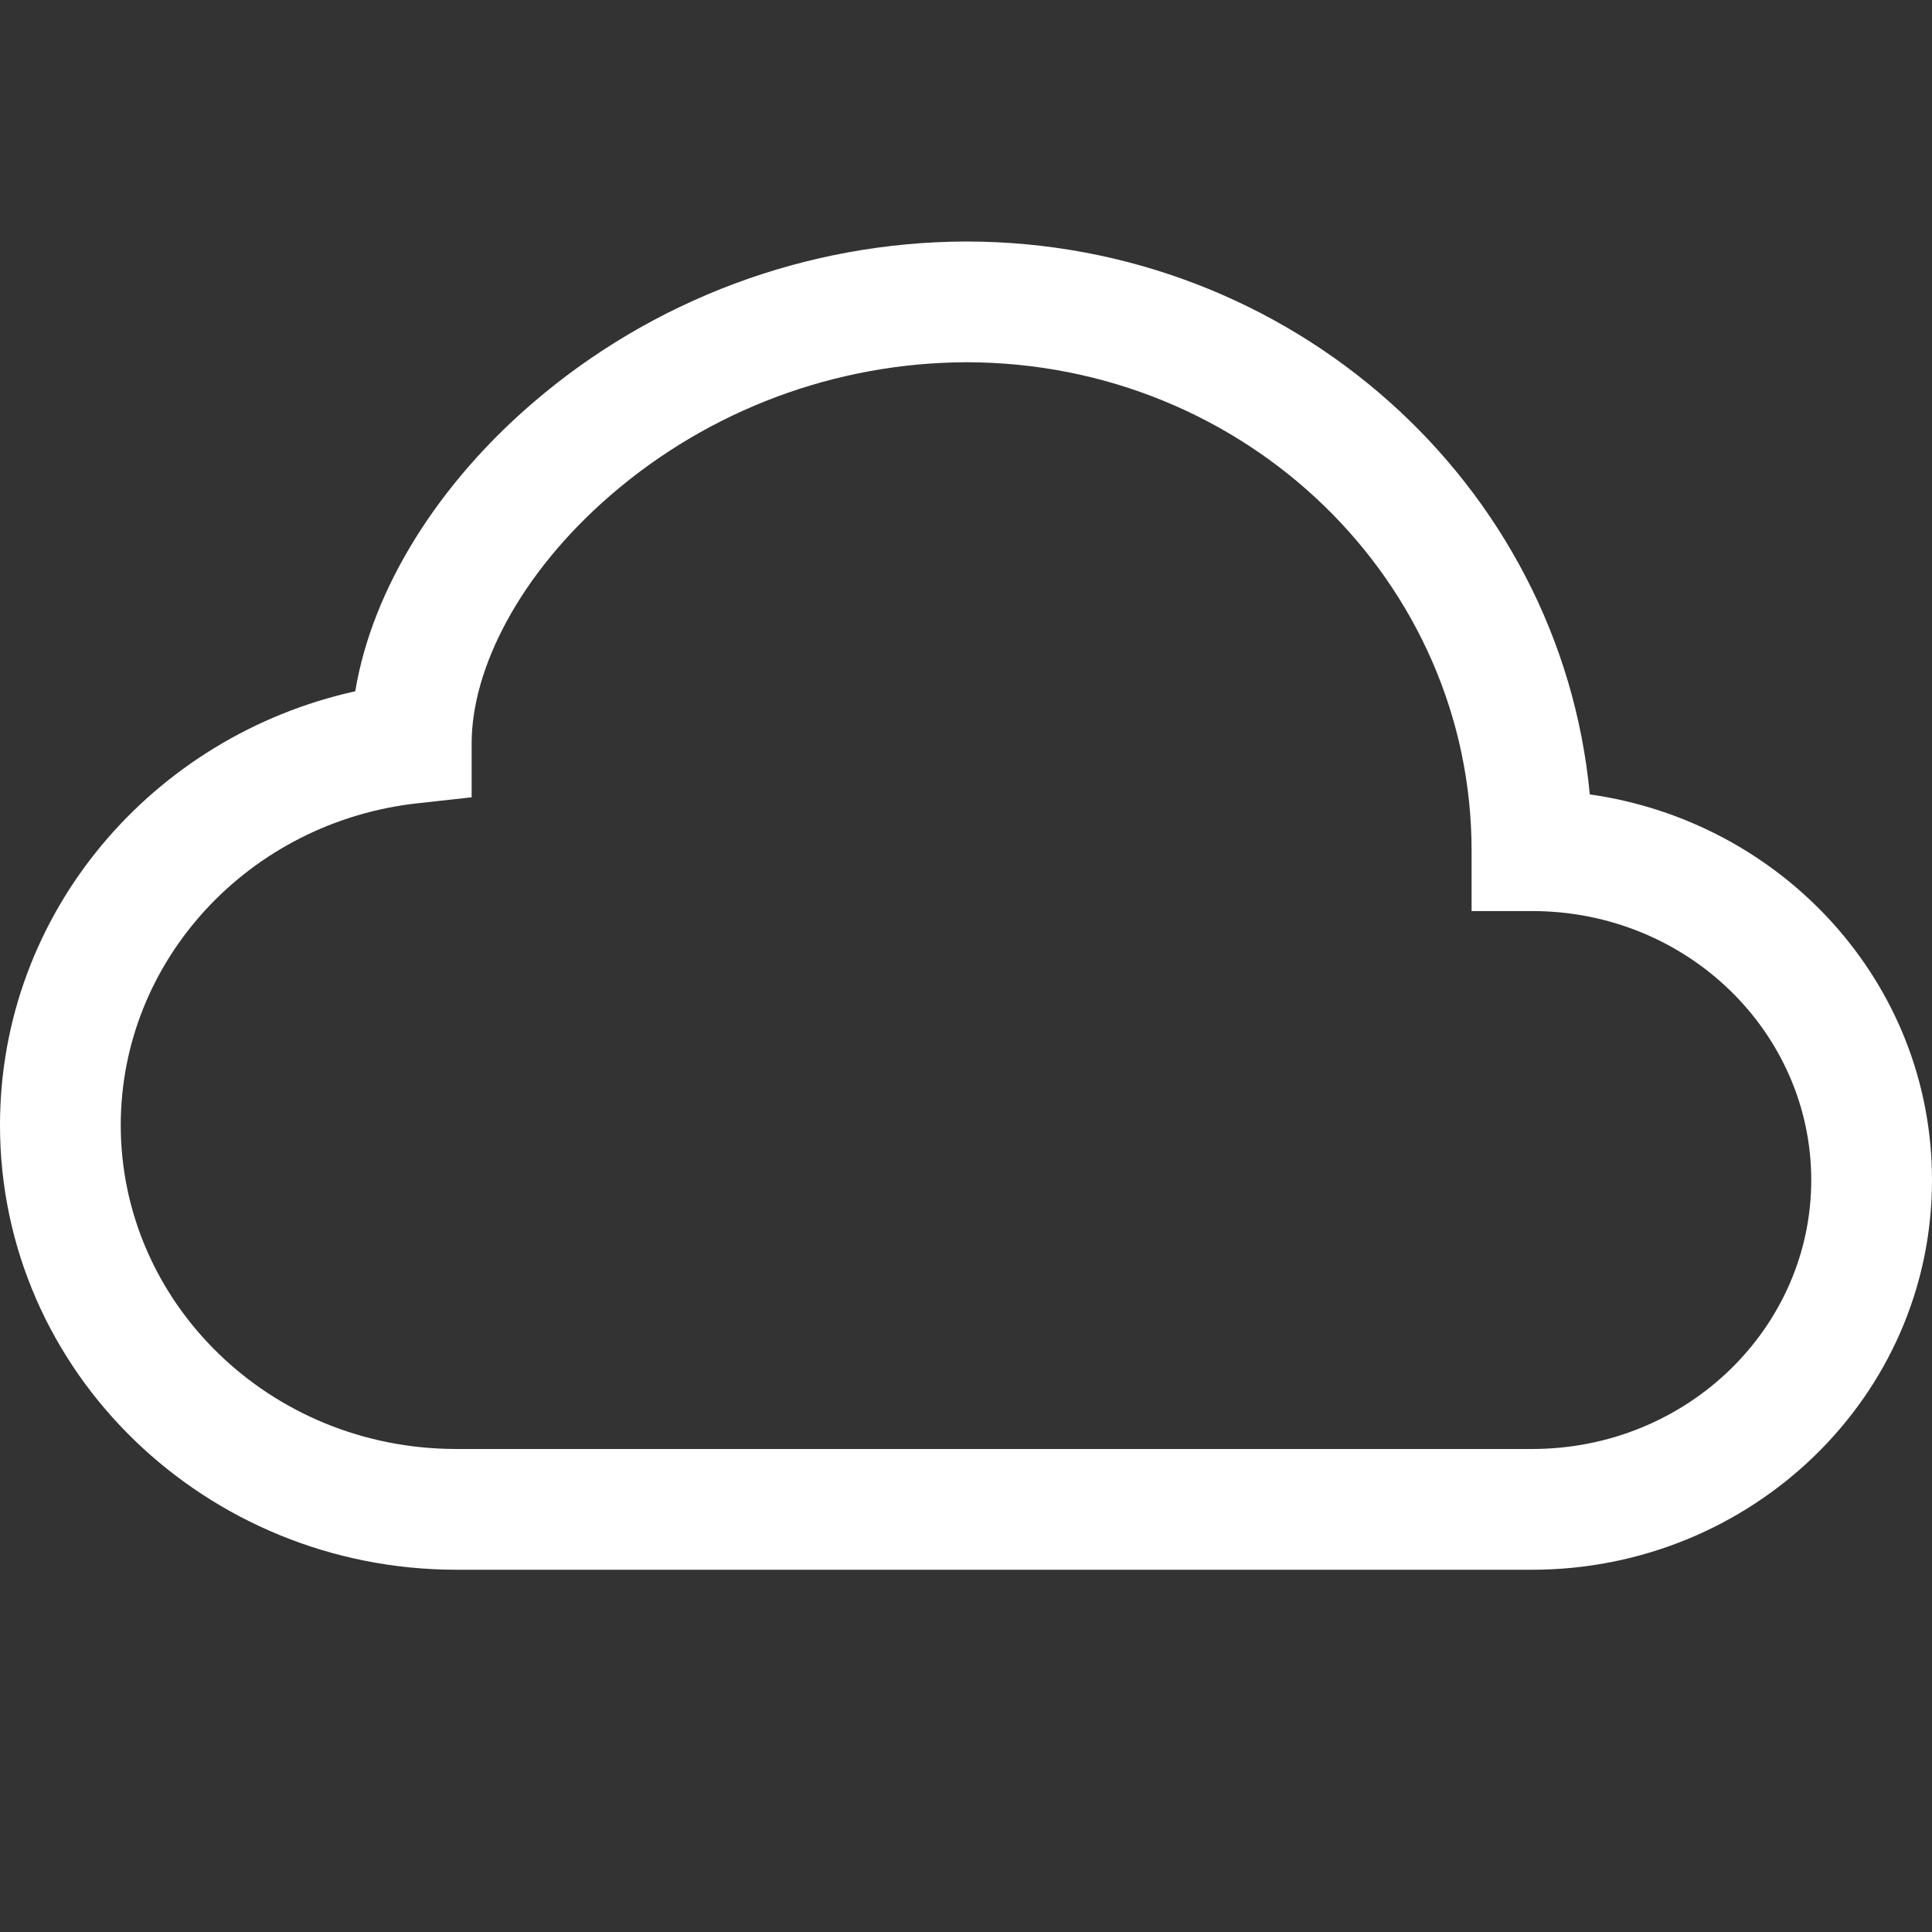
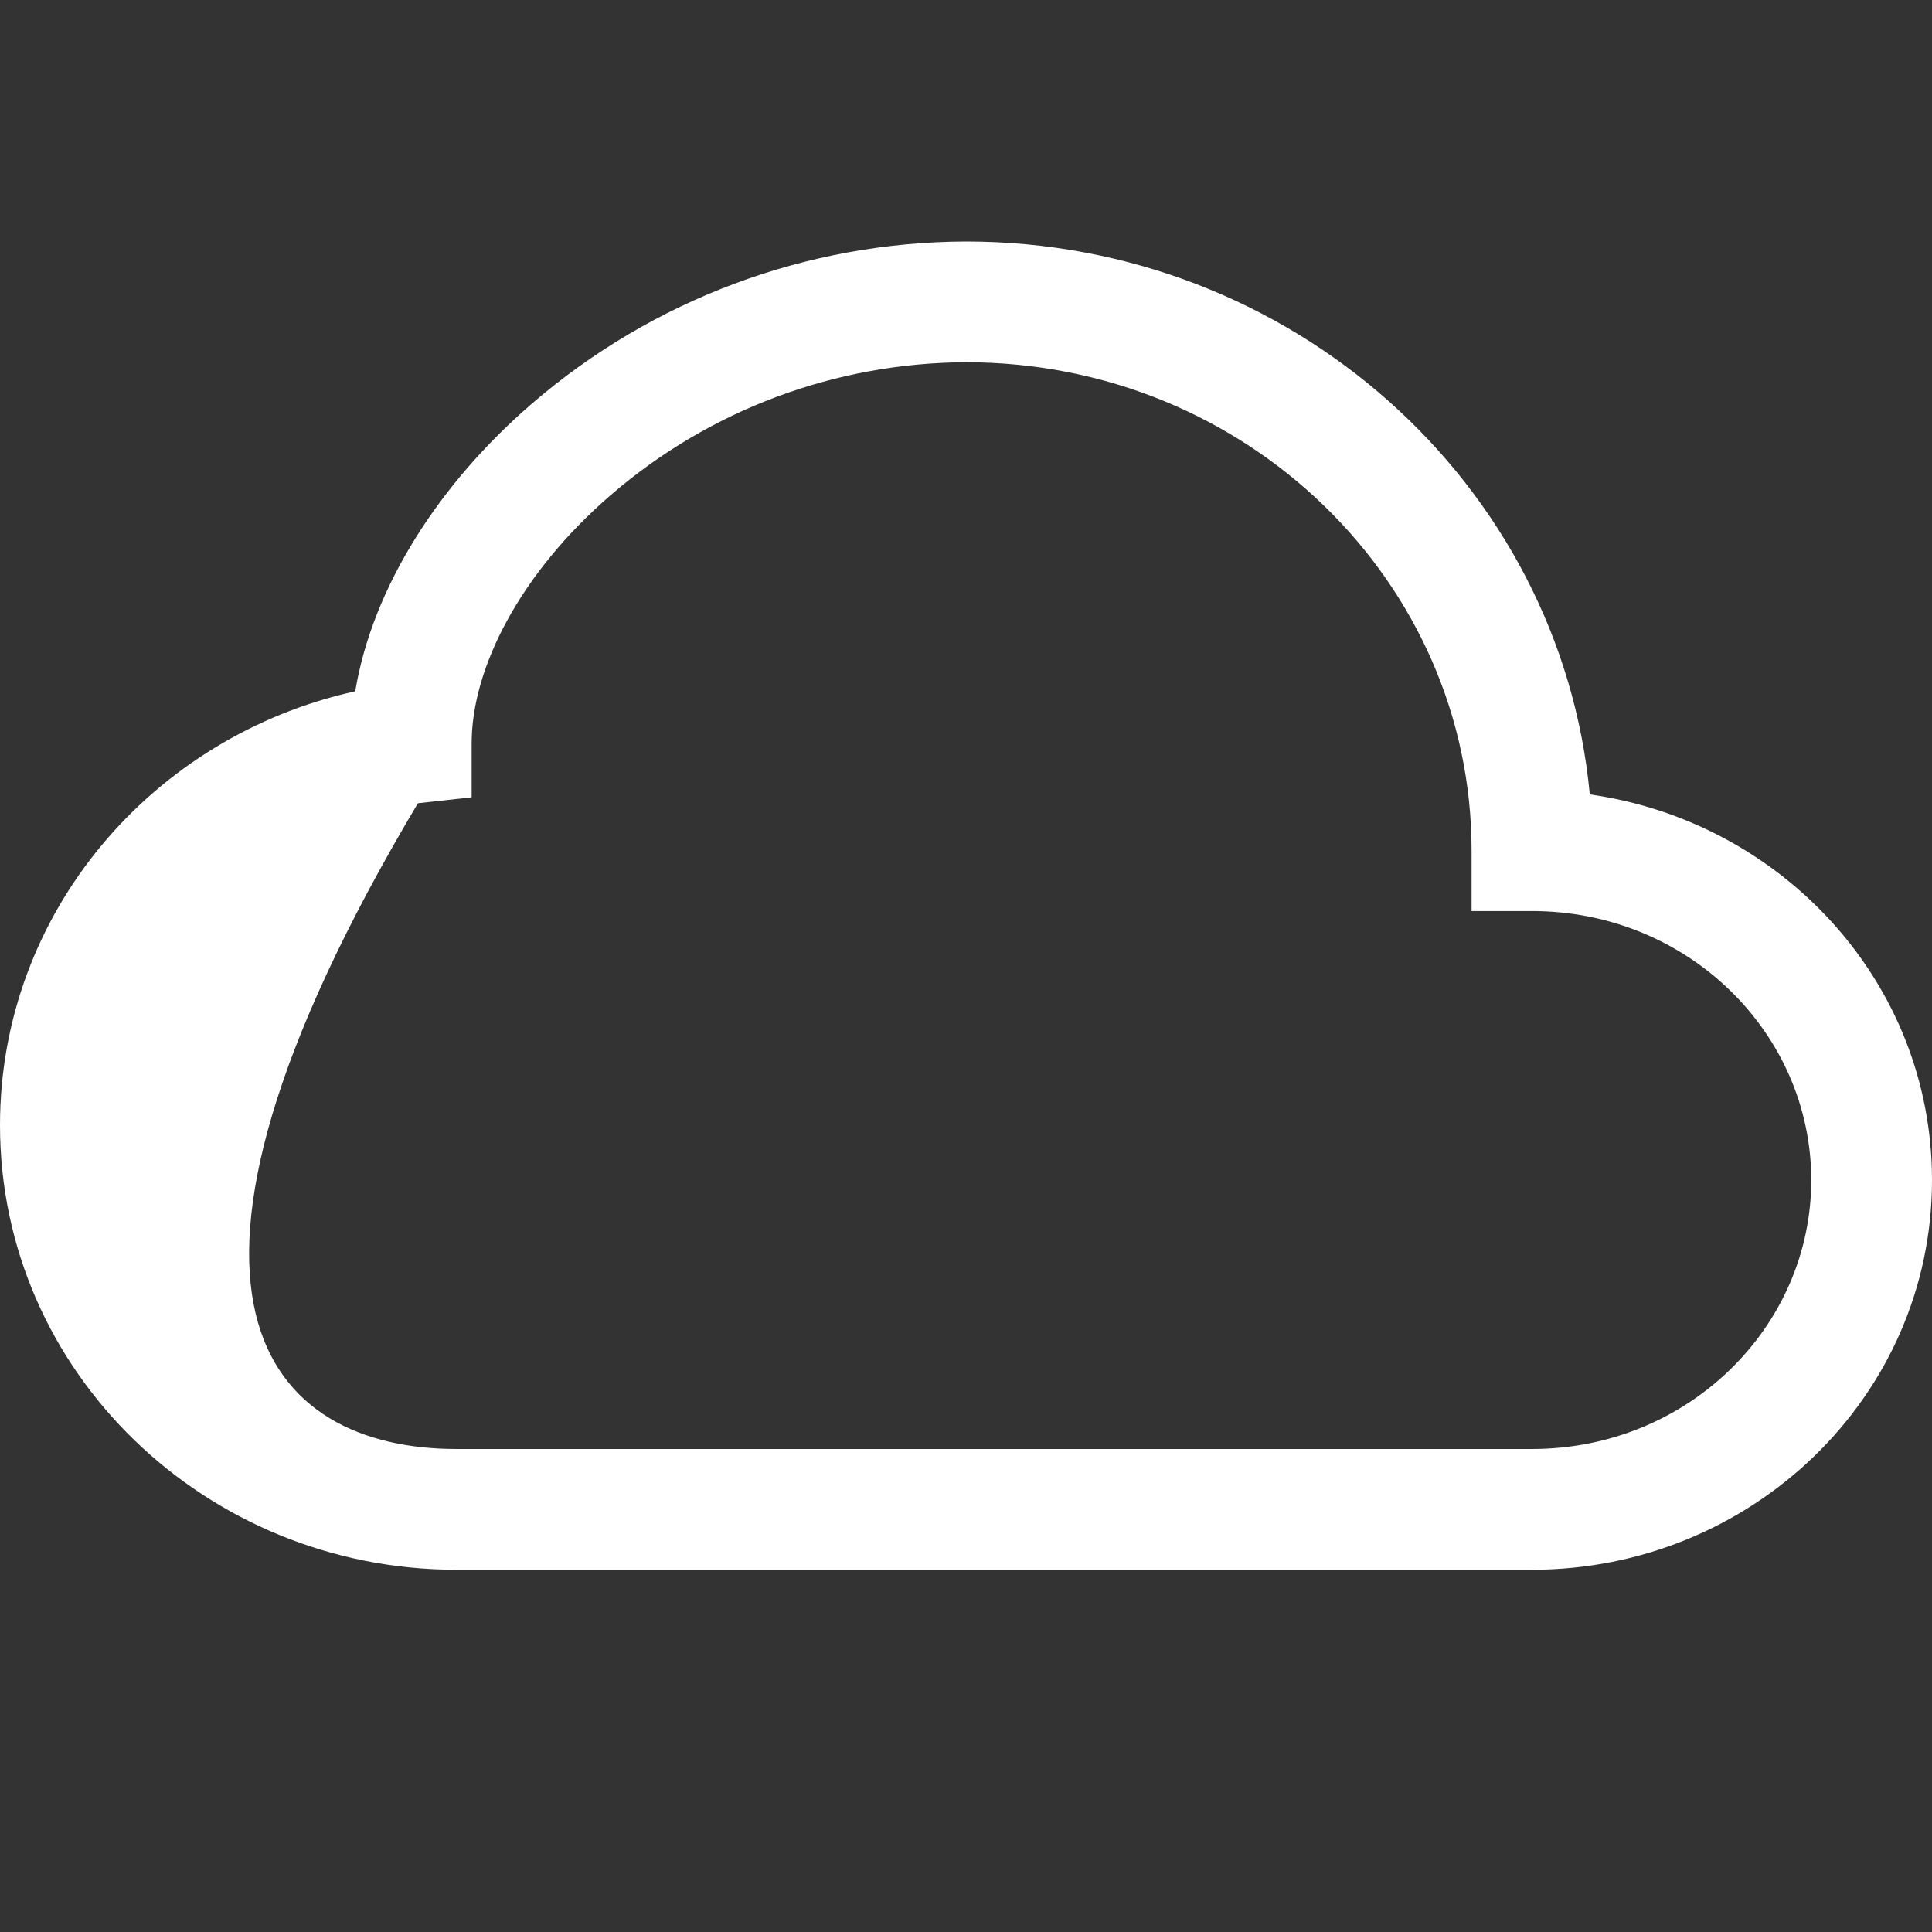
<svg xmlns="http://www.w3.org/2000/svg" width="512" height="512" viewBox="0 0 512 512" fill="none">
  <rect x="0" y="0" width="512" height="512" fill="#333333" stroke="none" />
-   <path d="M140.992 106.944C172.975 79.364 213.768 64.132 256 64C342.08 64 413.536 128 421.312 210.528C472.256 217.728 512 260.384 512 312.736C512 370.208 464.064 416 405.984 416H120.992C54.656 416 0 363.712 0 298.176C0 241.76 40.512 195.04 94.144 183.2C98.72 155.584 116.48 128.064 140.992 106.944ZM161.888 131.168C137.664 152.064 124.992 177.248 124.992 196.96V211.296L110.752 212.864C66.048 217.76 32 254.464 32 298.176C32 345.12 71.36 384 120.992 384H405.984C447.36 384 480 351.616 480 312.736C480 273.824 447.36 241.44 405.984 241.44H389.984V225.44C390.016 154.4 330.496 96 256 96C221.436 96.138 188.059 108.59 161.888 131.168Z" fill="white" />
+   <path d="M140.992 106.944C172.975 79.364 213.768 64.132 256 64C342.08 64 413.536 128 421.312 210.528C472.256 217.728 512 260.384 512 312.736C512 370.208 464.064 416 405.984 416H120.992C54.656 416 0 363.712 0 298.176C0 241.76 40.512 195.04 94.144 183.2C98.72 155.584 116.48 128.064 140.992 106.944ZM161.888 131.168C137.664 152.064 124.992 177.248 124.992 196.96V211.296L110.752 212.864C32 345.12 71.36 384 120.992 384H405.984C447.36 384 480 351.616 480 312.736C480 273.824 447.36 241.44 405.984 241.44H389.984V225.44C390.016 154.4 330.496 96 256 96C221.436 96.138 188.059 108.59 161.888 131.168Z" fill="white" />
</svg>